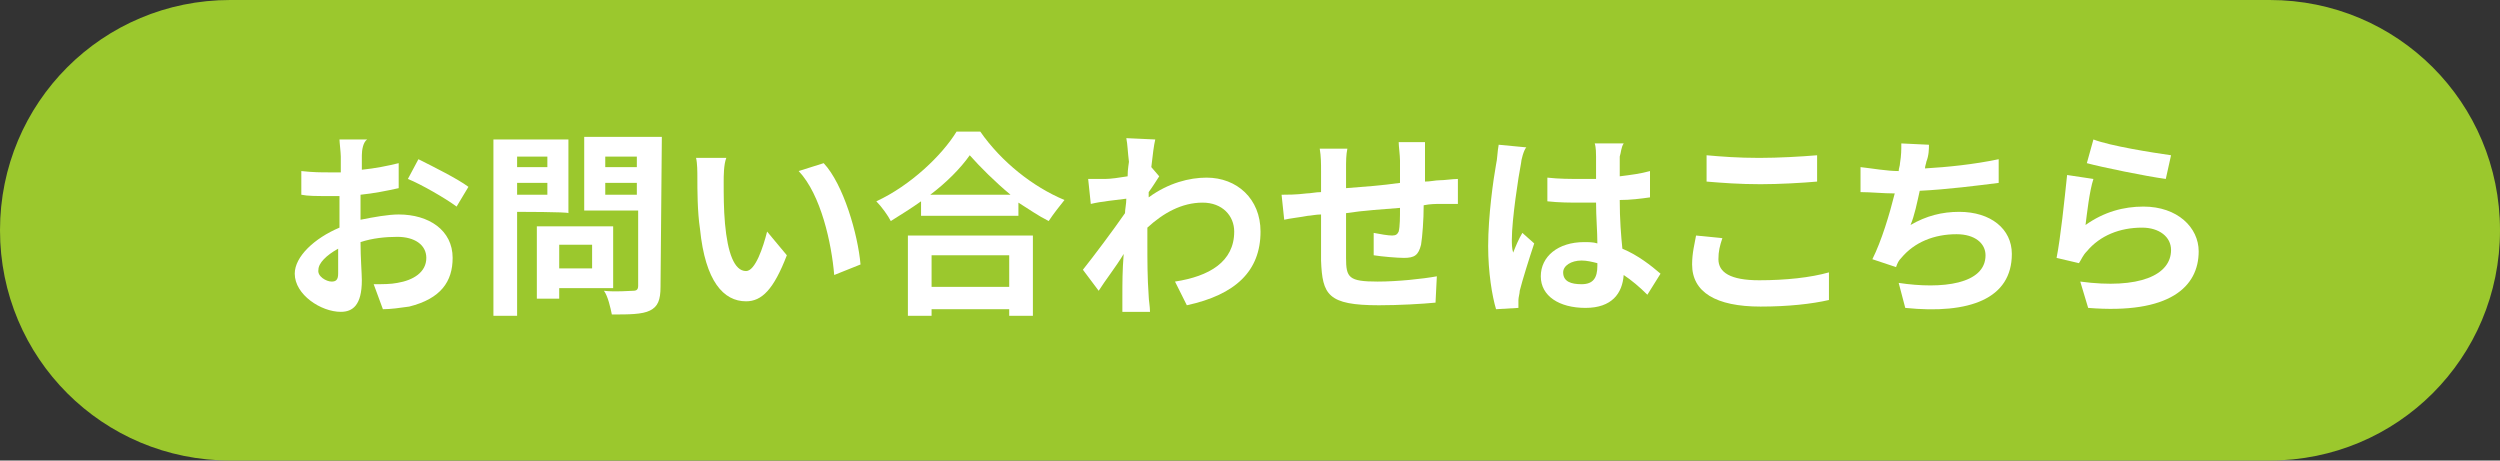
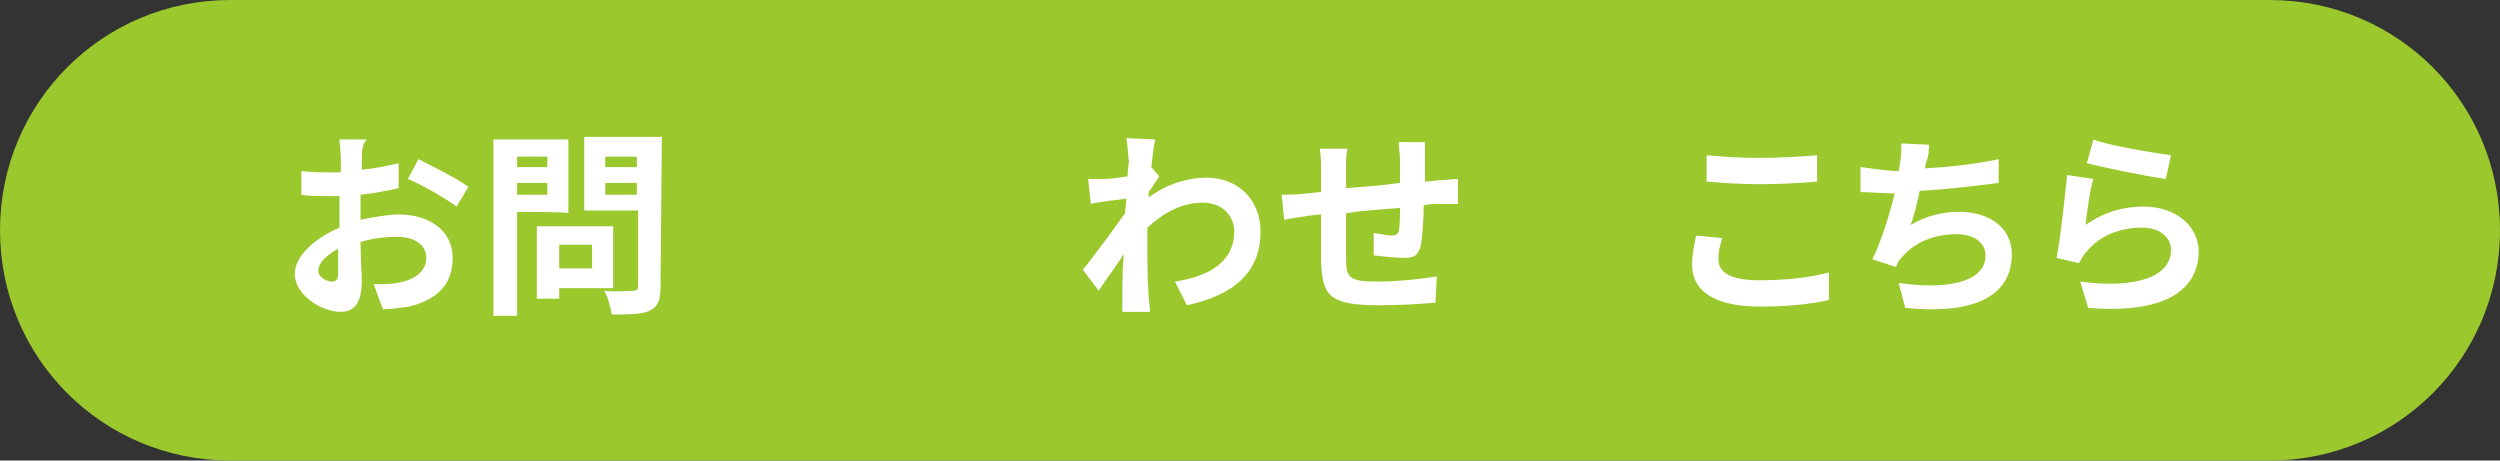
<svg xmlns="http://www.w3.org/2000/svg" version="1.1" id="_お問い合わせはこちら" x="0px" y="0px" viewBox="0 0 190 35" style="enable-background:new 0 0 190 35;" xml:space="preserve">
  <rect x="0" y="0" width="190" height="35" fill="#333333" stroke="none" />
  <style type="text/css">
	.st0{fill:#9BC82D;}
	.st1{fill:#FFFFFF;}
</style>
  <path class="st0" d="M17.5,0h155c9.7,0,17.5,7.8,17.5,17.5l0,0c0,9.7-7.8,17.5-17.5,17.5h-155C7.8,35,0,27.2,0,17.5l0,0  C0,7.8,7.8,0,17.5,0z" />
  <g>
    <path class="st1" d="M27.5,11.8c0,0.3,0,0.7,0,1.1c1-0.1,2-0.3,2.8-0.5l0,1.9c-0.9,0.2-1.9,0.4-2.9,0.5c0,0.4,0,0.9,0,1.4v0.5   c1-0.2,2.1-0.4,2.9-0.4c2.3,0,4.1,1.2,4.1,3.3c0,1.8-0.9,3.1-3.3,3.7c-0.7,0.1-1.4,0.2-2,0.2l-0.7-1.9c0.7,0,1.3,0,1.8-0.1   c1.2-0.2,2.2-0.8,2.2-1.9c0-1-0.9-1.6-2.2-1.6c-0.9,0-1.9,0.1-2.8,0.4c0,1.2,0.1,2.4,0.1,2.9c0,1.9-0.7,2.4-1.6,2.4   c-1.5,0-3.5-1.3-3.5-2.9c0-1.3,1.5-2.7,3.4-3.5c0-0.4,0-0.7,0-1.1v-1.3c-0.3,0-0.6,0-0.8,0c-1,0-1.6,0-2.1-0.1l0-1.8   c0.9,0.1,1.5,0.1,2.1,0.1c0.3,0,0.6,0,0.9,0c0-0.5,0-1,0-1.2c0-0.3-0.1-1.1-0.1-1.3h2.1C27.6,10.8,27.5,11.4,27.5,11.8L27.5,11.8z    M25.2,21.4c0.3,0,0.5-0.1,0.5-0.6c0-0.4,0-1.1,0-1.9c-0.9,0.5-1.5,1.1-1.5,1.6C24.1,21,24.8,21.4,25.2,21.4L25.2,21.4z M35.6,14.2   l-0.9,1.5C33.9,15.1,32,14,31,13.6l0.8-1.5C33,12.7,34.8,13.6,35.6,14.2L35.6,14.2z" />
    <path class="st1" d="M39.3,16.1V24h-1.8V10.6h5.7v5.6C43.2,16.1,39.3,16.1,39.3,16.1z M39.3,11.9v0.8h2.3v-0.8H39.3z M41.6,14.8   v-0.9h-2.3v0.9H41.6z M42.5,21.9v0.8h-1.7v-5.5h5.8v4.7H42.5L42.5,21.9z M42.5,18.6v1.8H45v-1.8H42.5z M50.2,21.8   c0,1-0.2,1.5-0.8,1.8c-0.6,0.3-1.6,0.3-2.9,0.3c-0.1-0.5-0.3-1.4-0.6-1.8c0.9,0.1,1.9,0,2.2,0c0.3,0,0.4-0.1,0.4-0.4v-5.7h-4.1   v-5.6h5.9L50.2,21.8L50.2,21.8z M46,11.9v0.8h2.4v-0.8H46z M48.4,14.8v-0.9H46v0.9H48.4z" />
-     <path class="st1" d="M55,13.8c0,1,0,2.1,0.1,3.2c0.2,2.2,0.7,3.6,1.6,3.6c0.7,0,1.3-1.8,1.6-3l1.5,1.8c-1,2.6-1.9,3.5-3.1,3.5   c-1.7,0-3.1-1.5-3.5-5.5C53,16.1,53,14.4,53,13.5c0-0.4,0-1.1-0.1-1.5l2.3,0C55,12.5,55,13.4,55,13.8L55,13.8z M65.4,20.1l-2,0.8   c-0.2-2.4-1-6.1-2.7-7.9l1.9-0.6C64.1,14,65.2,17.8,65.4,20.1z" />
-     <path class="st1" d="M74.5,10c1.6,2.3,4,4.2,6.4,5.2c-0.4,0.5-0.8,1-1.2,1.6c-0.8-0.4-1.5-0.9-2.3-1.4v1H70v-1.1   c-0.7,0.5-1.5,1-2.3,1.5c-0.2-0.4-0.7-1.1-1.1-1.5c2.6-1.2,5-3.5,6.1-5.3L74.5,10L74.5,10z M69,17.9h9.5V24h-1.8v-0.5h-5.9V24H69   V17.9z M76.8,14.8c-1.2-1-2.3-2.1-3.1-3c-0.7,1-1.8,2.1-3,3C70.7,14.8,76.8,14.8,76.8,14.8z M70.8,19.4v2.4h5.9v-2.4H70.8z" />
    <path class="st1" d="M85.6,10.5l2.2,0.1c-0.1,0.4-0.2,1.2-0.3,2.1l0.6,0.7c-0.2,0.3-0.5,0.8-0.8,1.2c0,0.1,0,0.3,0,0.4   c1.5-1.1,3.1-1.5,4.4-1.5c2.3,0,4.1,1.6,4.1,4.1c0,3-1.9,4.8-5.6,5.6l-0.9-1.8c2.6-0.4,4.5-1.5,4.5-3.8c0-1.2-0.9-2.2-2.4-2.2   c-1.6,0-3,0.8-4.2,1.9c0,0.4,0,0.9,0,1.3c0,1.2,0,2.5,0.1,3.9c0,0.3,0.1,0.8,0.1,1.2h-2.1c0-0.3,0-0.9,0-1.1c0-1.2,0-2,0.1-3.3   c-0.6,1-1.4,2-1.9,2.8l-1.2-1.6c0.8-1,2.3-3,3.2-4.3c0-0.3,0.1-0.7,0.1-1.1c-0.7,0.1-1.9,0.2-2.7,0.4l-0.2-1.9c0.4,0,0.8,0,1.3,0   c0.4,0,1.1-0.1,1.7-0.2c0-0.6,0.1-1,0.1-1.1C85.7,11.5,85.7,11,85.6,10.5L85.6,10.5z" />
    <path class="st1" d="M108.3,12.2c0,0.6,0,1.1,0,1.6c0.4,0,0.8-0.1,1.1-0.1c0.4,0,1-0.1,1.4-0.1v1.9c-0.2,0-1.1,0-1.4,0   c-0.3,0-0.7,0-1.2,0.1c0,1.1-0.1,2.4-0.2,3c-0.2,0.8-0.5,1-1.3,1c-0.5,0-1.7-0.1-2.3-0.2l0-1.7c0.5,0.1,1.1,0.2,1.4,0.2   s0.4-0.1,0.5-0.3c0.1-0.4,0.1-1.1,0.1-1.8c-1.3,0.1-2.8,0.2-4.1,0.4c0,1.4,0,2.8,0,3.4c0,1.5,0.2,1.8,2.4,1.8   c1.5,0,3.4-0.2,4.5-0.4l-0.1,2c-1,0.1-2.8,0.2-4.3,0.2c-3.9,0-4.3-0.8-4.4-3.4c0-0.6,0-2.1,0-3.5c-0.4,0-0.8,0.1-1,0.1   c-0.5,0.1-1.4,0.2-1.8,0.3l-0.2-1.9c0.4,0,1.1,0,1.9-0.1c0.3,0,0.7-0.1,1.1-0.1V13c0-0.6,0-1.1-0.1-1.7h2.1   c-0.1,0.5-0.1,0.9-0.1,1.6c0,0.3,0,0.9,0,1.4c1.3-0.1,2.7-0.2,4.1-0.4v-1.7c0-0.4-0.1-1.1-0.1-1.4h2   C108.3,11.1,108.3,11.8,108.3,12.2L108.3,12.2z" />
-     <path class="st1" d="M115.6,12.4c-0.2,1-0.7,4.3-0.7,5.8c0,0.3,0,0.7,0.1,1c0.2-0.5,0.4-1,0.7-1.5l0.9,0.8   c-0.4,1.2-0.9,2.8-1.1,3.6c0,0.2-0.1,0.5-0.1,0.7c0,0.1,0,0.4,0,0.6l-1.7,0.1c-0.3-1-0.6-2.8-0.6-4.8c0-2.3,0.4-5.1,0.6-6.2   c0.1-0.4,0.1-1,0.2-1.5l2.1,0.2C115.8,11.4,115.6,12.2,115.6,12.4L115.6,12.4z M123.1,11.9c0,0.3,0,0.9,0,1.5   c0.8-0.1,1.6-0.2,2.3-0.4V15c-0.7,0.1-1.5,0.2-2.3,0.2c0,1.5,0.1,2.7,0.2,3.7c1.2,0.5,2.2,1.3,2.9,1.9l-1,1.6   c-0.6-0.6-1.2-1.1-1.8-1.5c-0.1,1.4-0.9,2.5-2.9,2.5s-3.4-0.9-3.4-2.4s1.3-2.6,3.3-2.6c0.3,0,0.7,0,1,0.1c0-0.9-0.1-2-0.1-3.1   c-0.4,0-0.7,0-1.1,0c-0.9,0-1.7,0-2.6-0.1v-1.8c0.9,0.1,1.7,0.1,2.6,0.1c0.3,0,0.7,0,1.1,0c0-0.7,0-1.4,0-1.7c0-0.2,0-0.7-0.1-1   h2.2C123.2,11.2,123.2,11.6,123.1,11.9L123.1,11.9z M120.2,21.6c0.9,0,1.2-0.5,1.2-1.4V20c-0.4-0.1-0.8-0.2-1.2-0.2   c-0.8,0-1.4,0.4-1.4,0.9C118.8,21.4,119.4,21.6,120.2,21.6L120.2,21.6z" />
    <path class="st1" d="M130.6,19.7c0,1,0.9,1.6,3.1,1.6c2,0,3.9-0.2,5.3-0.6v2.1c-1.3,0.3-3.1,0.5-5.2,0.5c-3.4,0-5.2-1.1-5.2-3.2   c0-0.9,0.2-1.6,0.3-2.2l2,0.2C130.7,18.7,130.6,19.1,130.6,19.7z M133.7,12c1.5,0,3.2-0.1,4.4-0.2v2c-1.1,0.1-2.9,0.2-4.3,0.2   c-1.6,0-2.9-0.1-4.1-0.2v-2C130.8,11.9,132.1,12,133.7,12L133.7,12z" />
    <path class="st1" d="M146.4,12.3c0,0.1-0.1,0.3-0.1,0.5c1.7-0.1,3.7-0.3,5.6-0.7l0,1.8c-1.6,0.2-3.9,0.5-6,0.6   c-0.2,0.9-0.4,1.9-0.7,2.6c1.2-0.7,2.4-1,3.7-1c2.4,0,4,1.3,4,3.2c0,3.4-3.2,4.6-8.1,4.1l-0.5-1.9c3.3,0.5,6.6,0.1,6.6-2.1   c0-0.9-0.8-1.6-2.2-1.6c-1.7,0-3.2,0.6-4.2,1.8c-0.2,0.2-0.3,0.4-0.4,0.7l-1.8-0.6c0.7-1.4,1.3-3.4,1.7-5c-0.9,0-1.8-0.1-2.6-0.1   v-1.9c0.9,0.1,2,0.3,2.9,0.3c0-0.2,0.1-0.4,0.1-0.6c0.1-0.6,0.1-1,0.1-1.5l2.1,0.1C146.6,11.3,146.6,11.8,146.4,12.3L146.4,12.3z" />
    <path class="st1" d="M158.5,17.1c1.4-1,2.9-1.4,4.4-1.4c2.6,0,4.2,1.6,4.2,3.4c0,2.7-2.2,4.8-8.4,4.3l-0.6-2   c4.5,0.6,6.9-0.5,6.9-2.4c0-1-0.9-1.7-2.2-1.7c-1.7,0-3.2,0.6-4.2,1.8c-0.3,0.3-0.4,0.6-0.6,0.9l-1.7-0.4c0.3-1.5,0.6-4.4,0.8-6.3   l2,0.3C158.8,14.5,158.6,16.3,158.5,17.1L158.5,17.1z M165,11.8l-0.4,1.8c-1.5-0.2-4.9-0.9-6-1.2l0.5-1.8   C160.4,11.1,163.6,11.6,165,11.8z" />
  </g>
</svg>